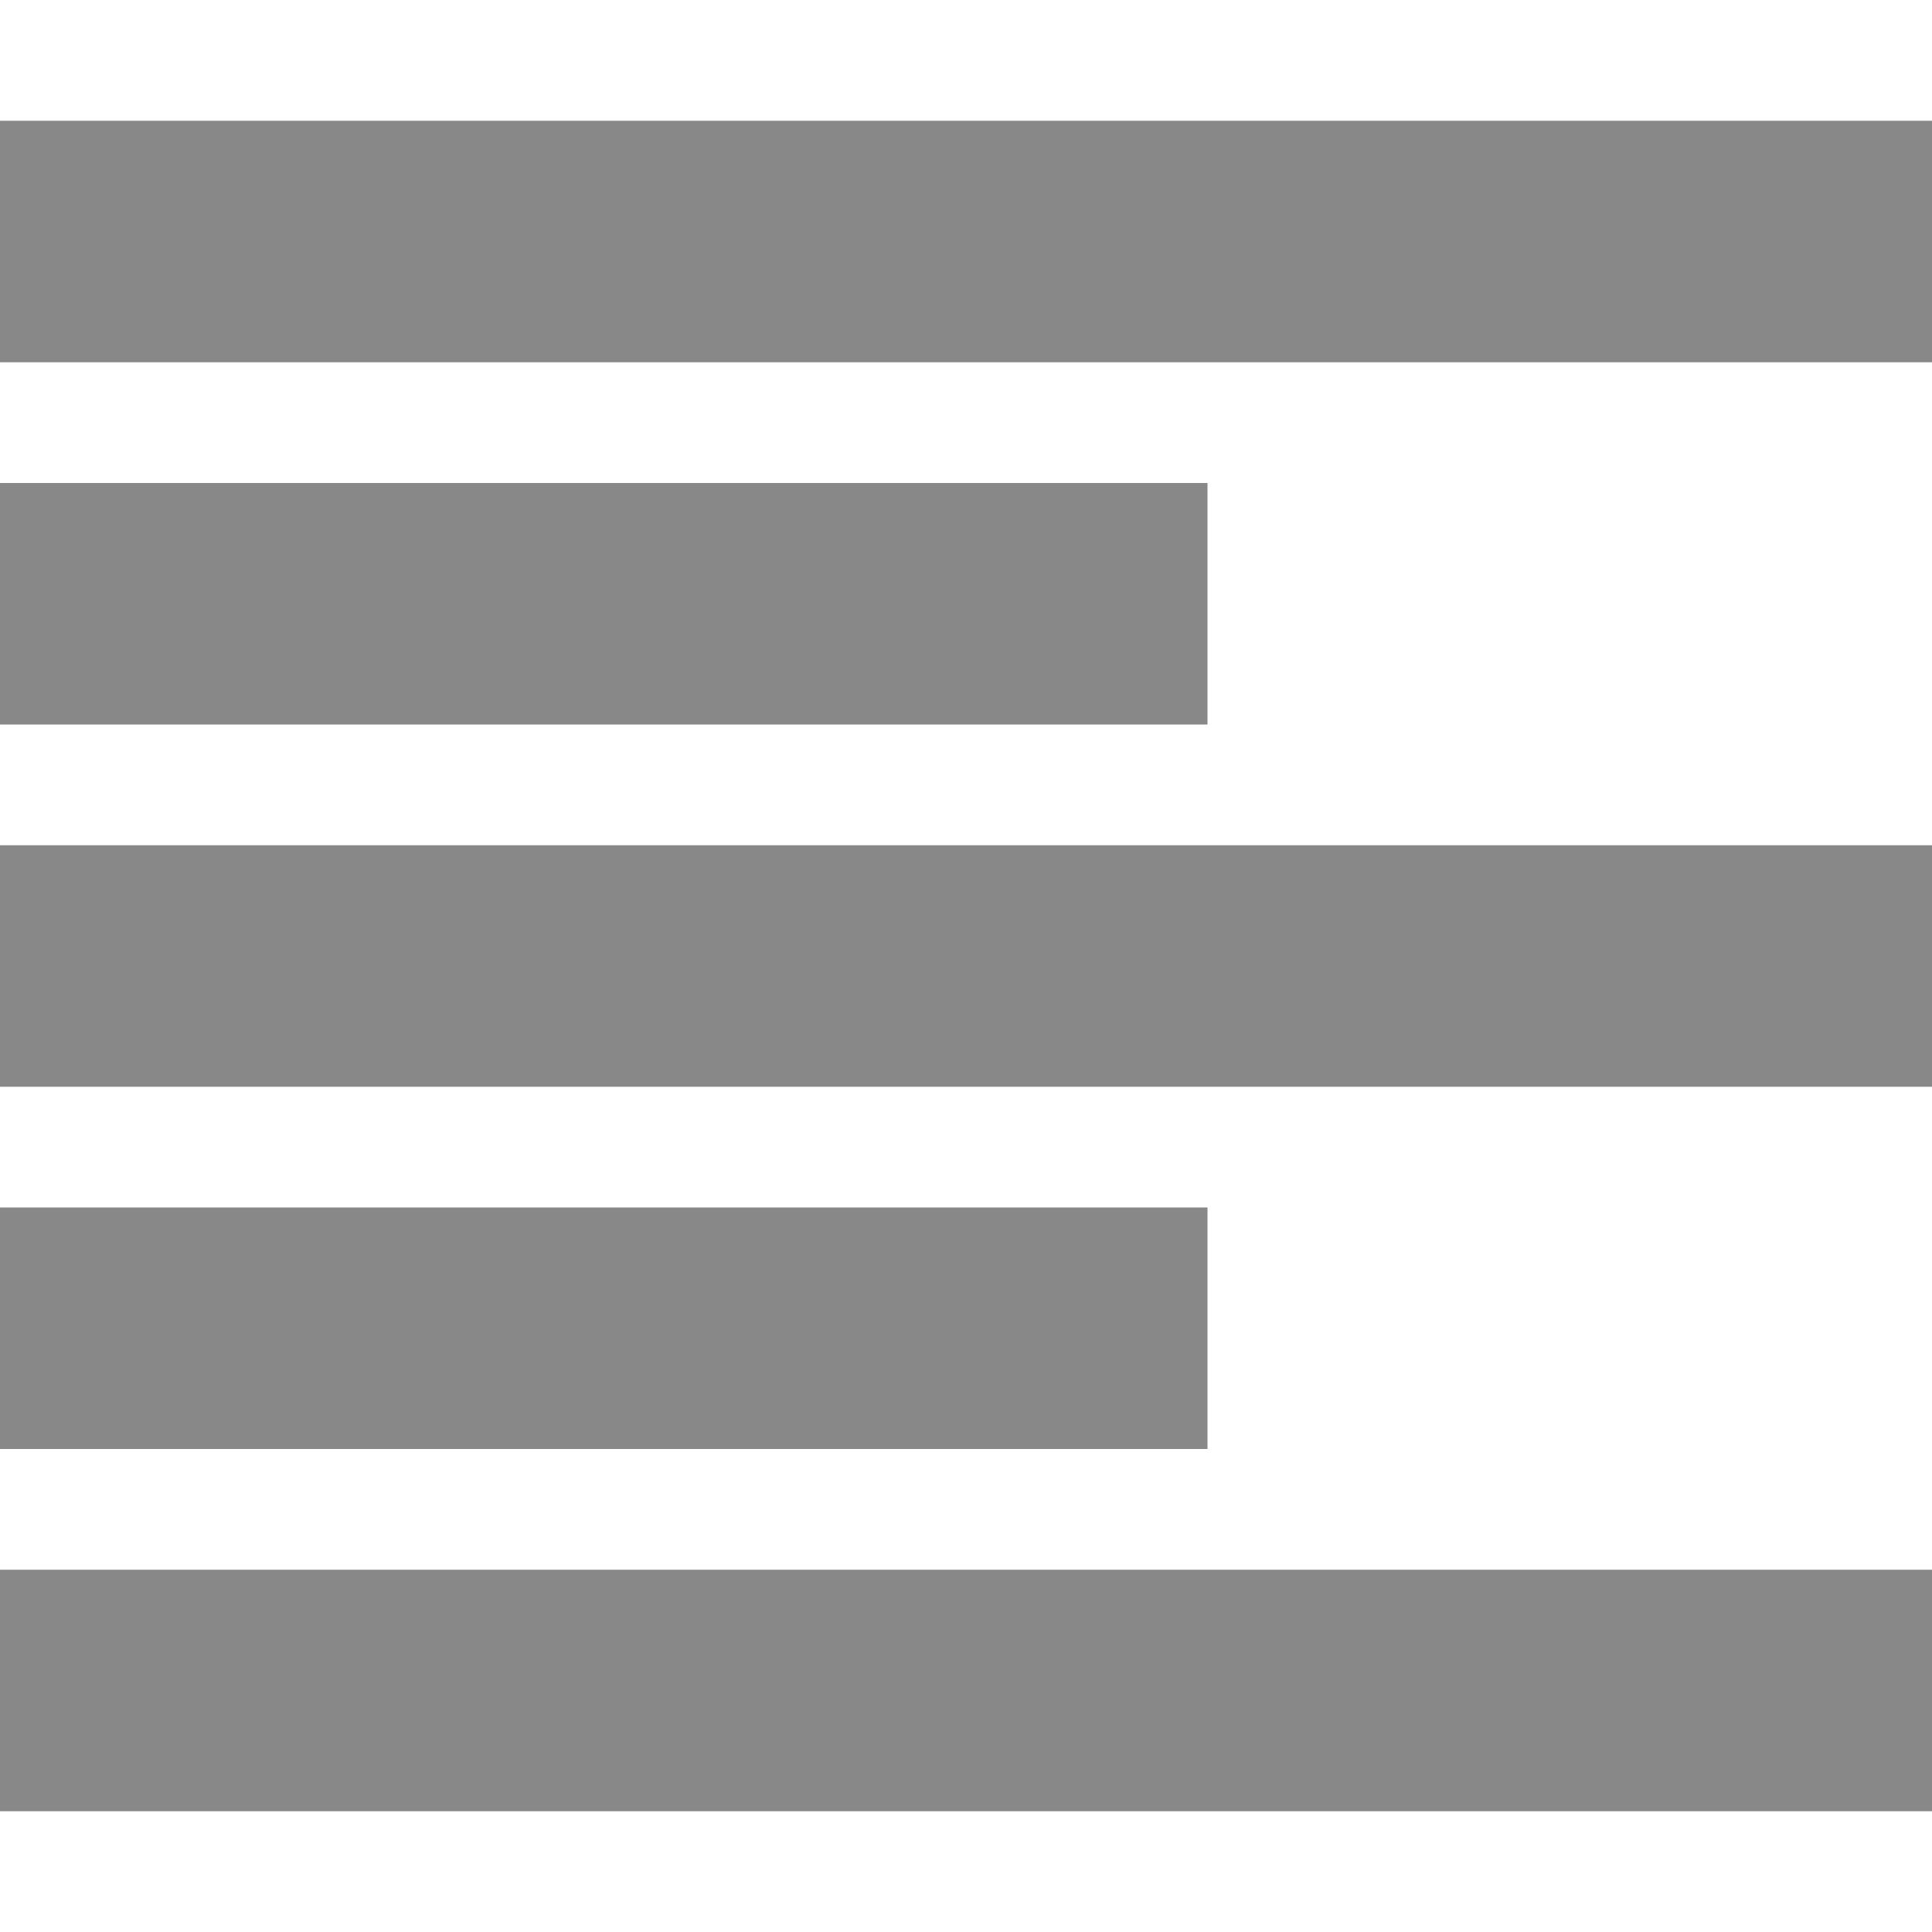
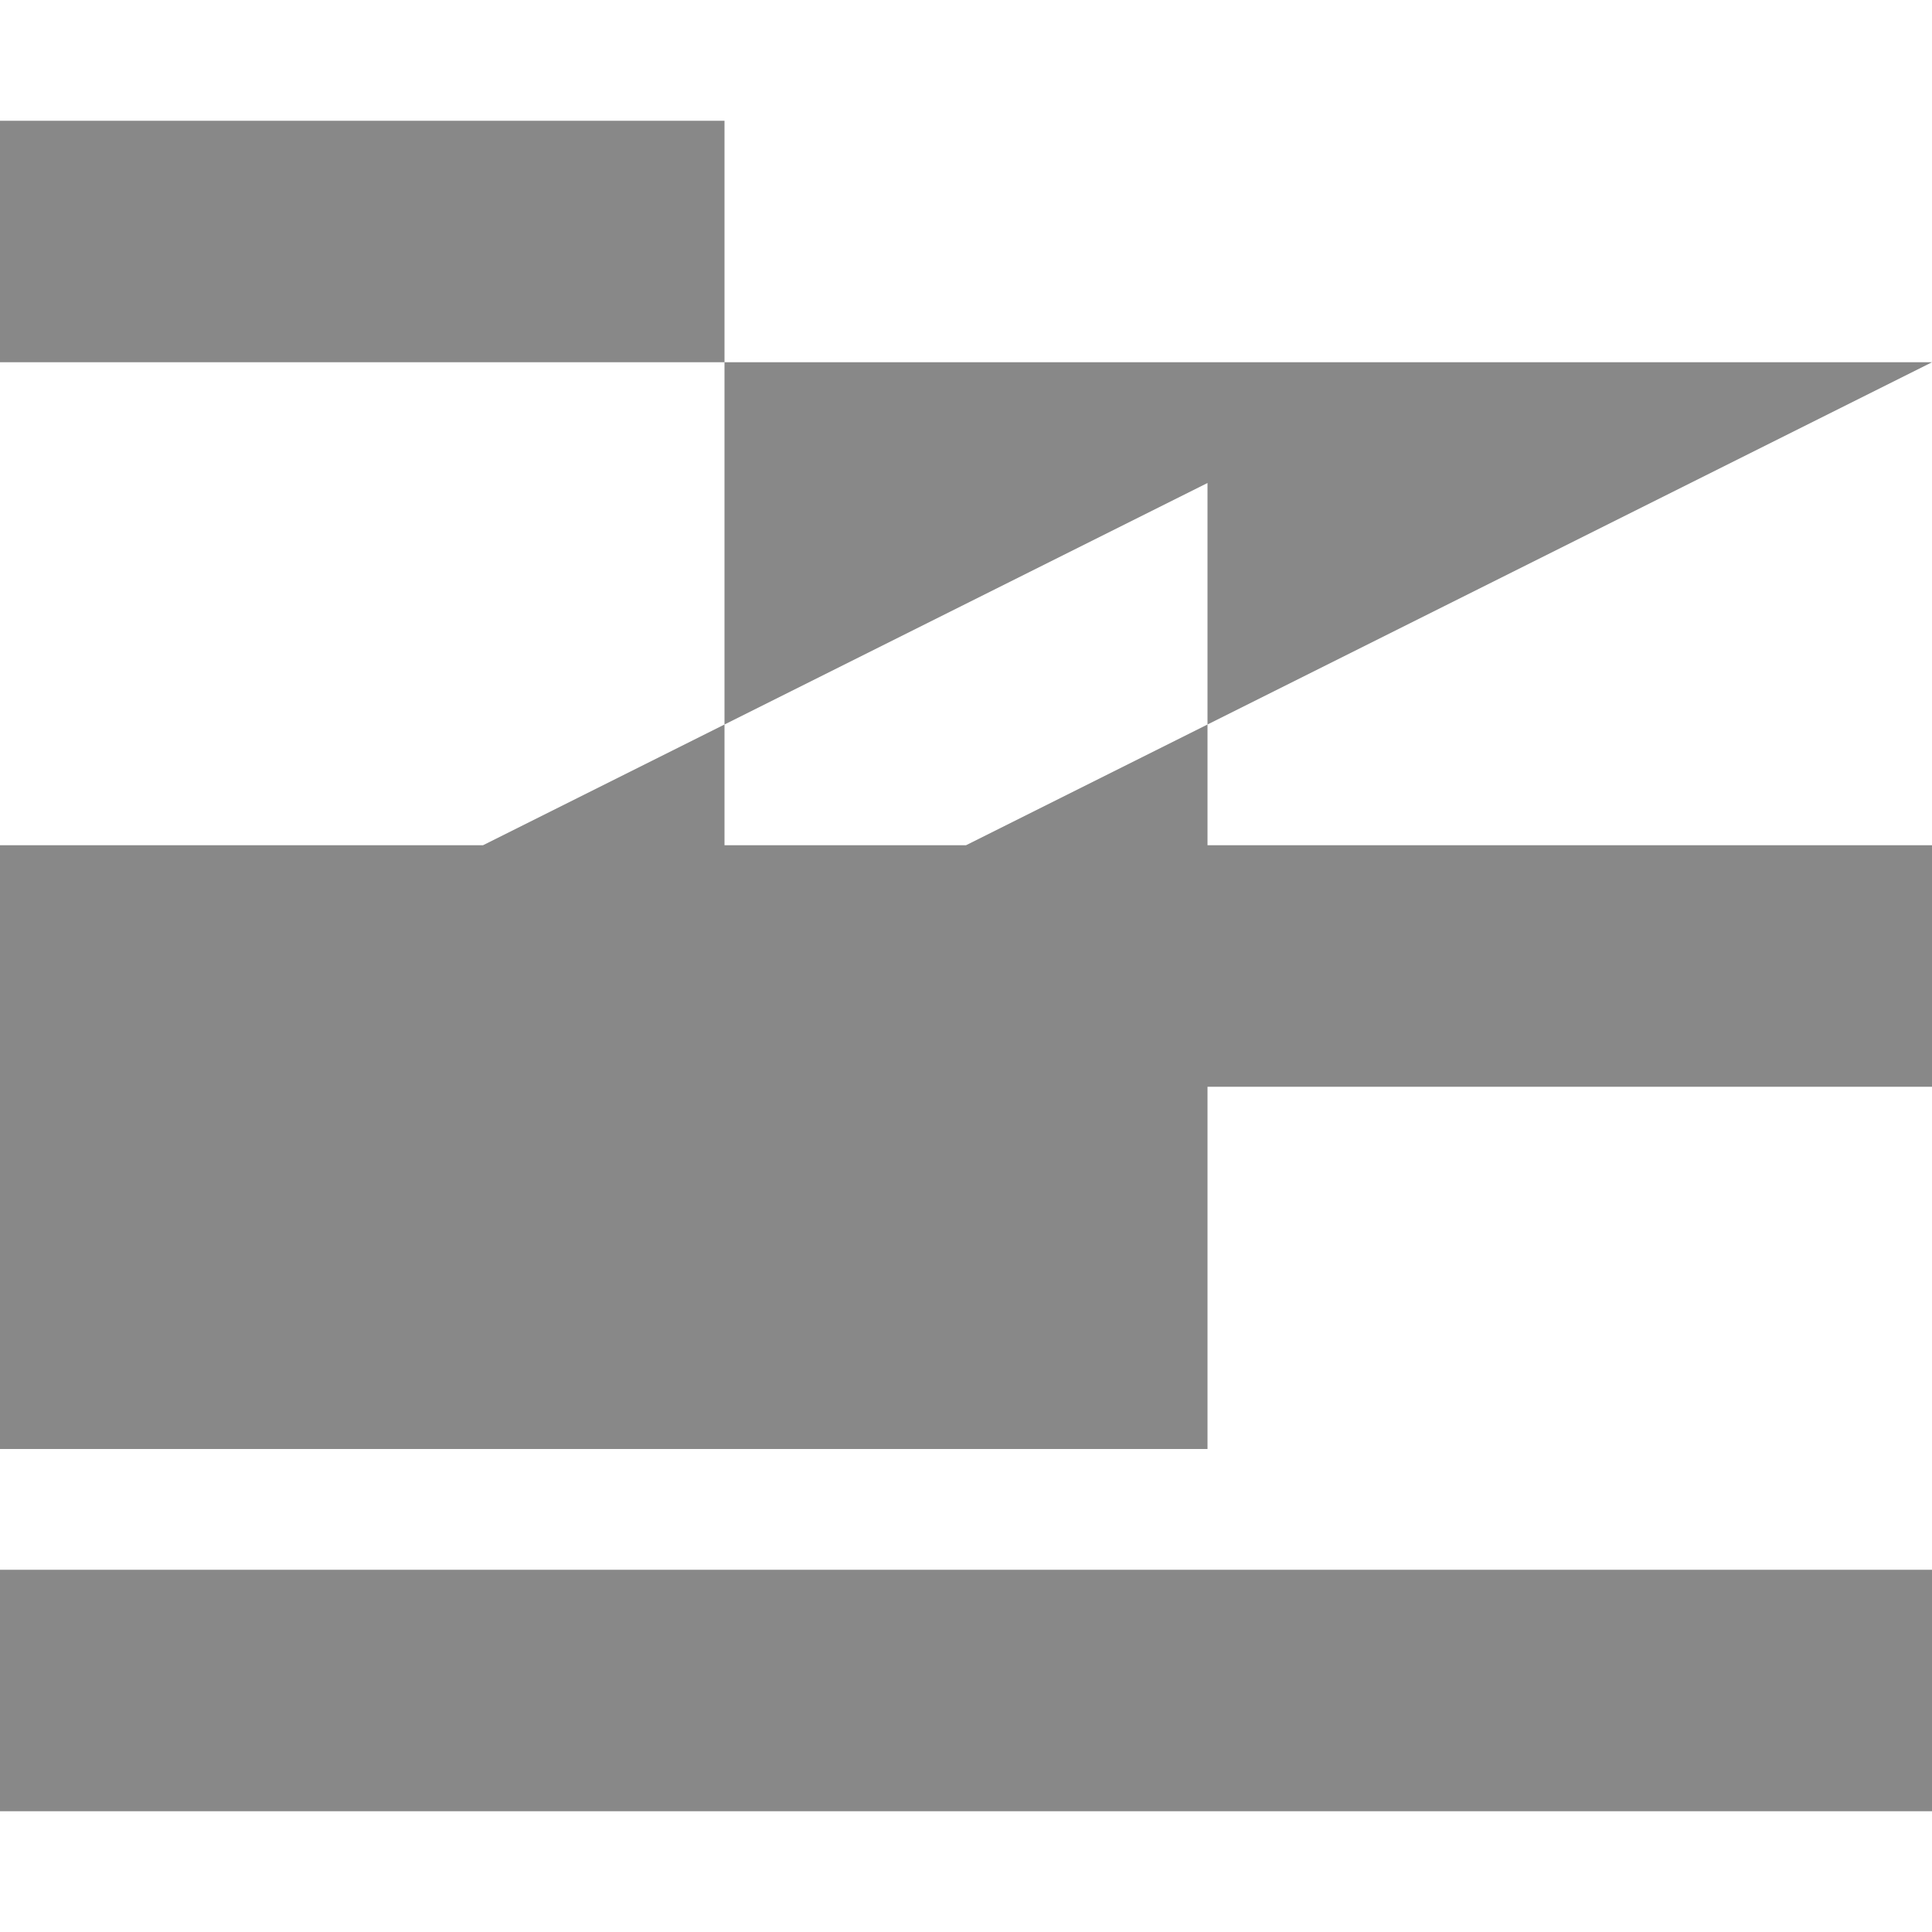
<svg xmlns="http://www.w3.org/2000/svg" width="16" height="16" viewBox="0 -1 16 16" preserveAspectRatio="xMinYMid meet" overflow="visible">
-   <path d="M0 12h16v2H0v-2zm10-3H0v2h10V9zM0 8h16V6H0v2zm10-5H0v2h10V3zm6-1V0H0v2h16z" fill="#888" />
+   <path d="M0 12h16v2H0v-2zm10-3H0v2h10V9zM0 8h16V6H0v2zH0v2h10V3zm6-1V0H0v2h16z" fill="#888" />
</svg>